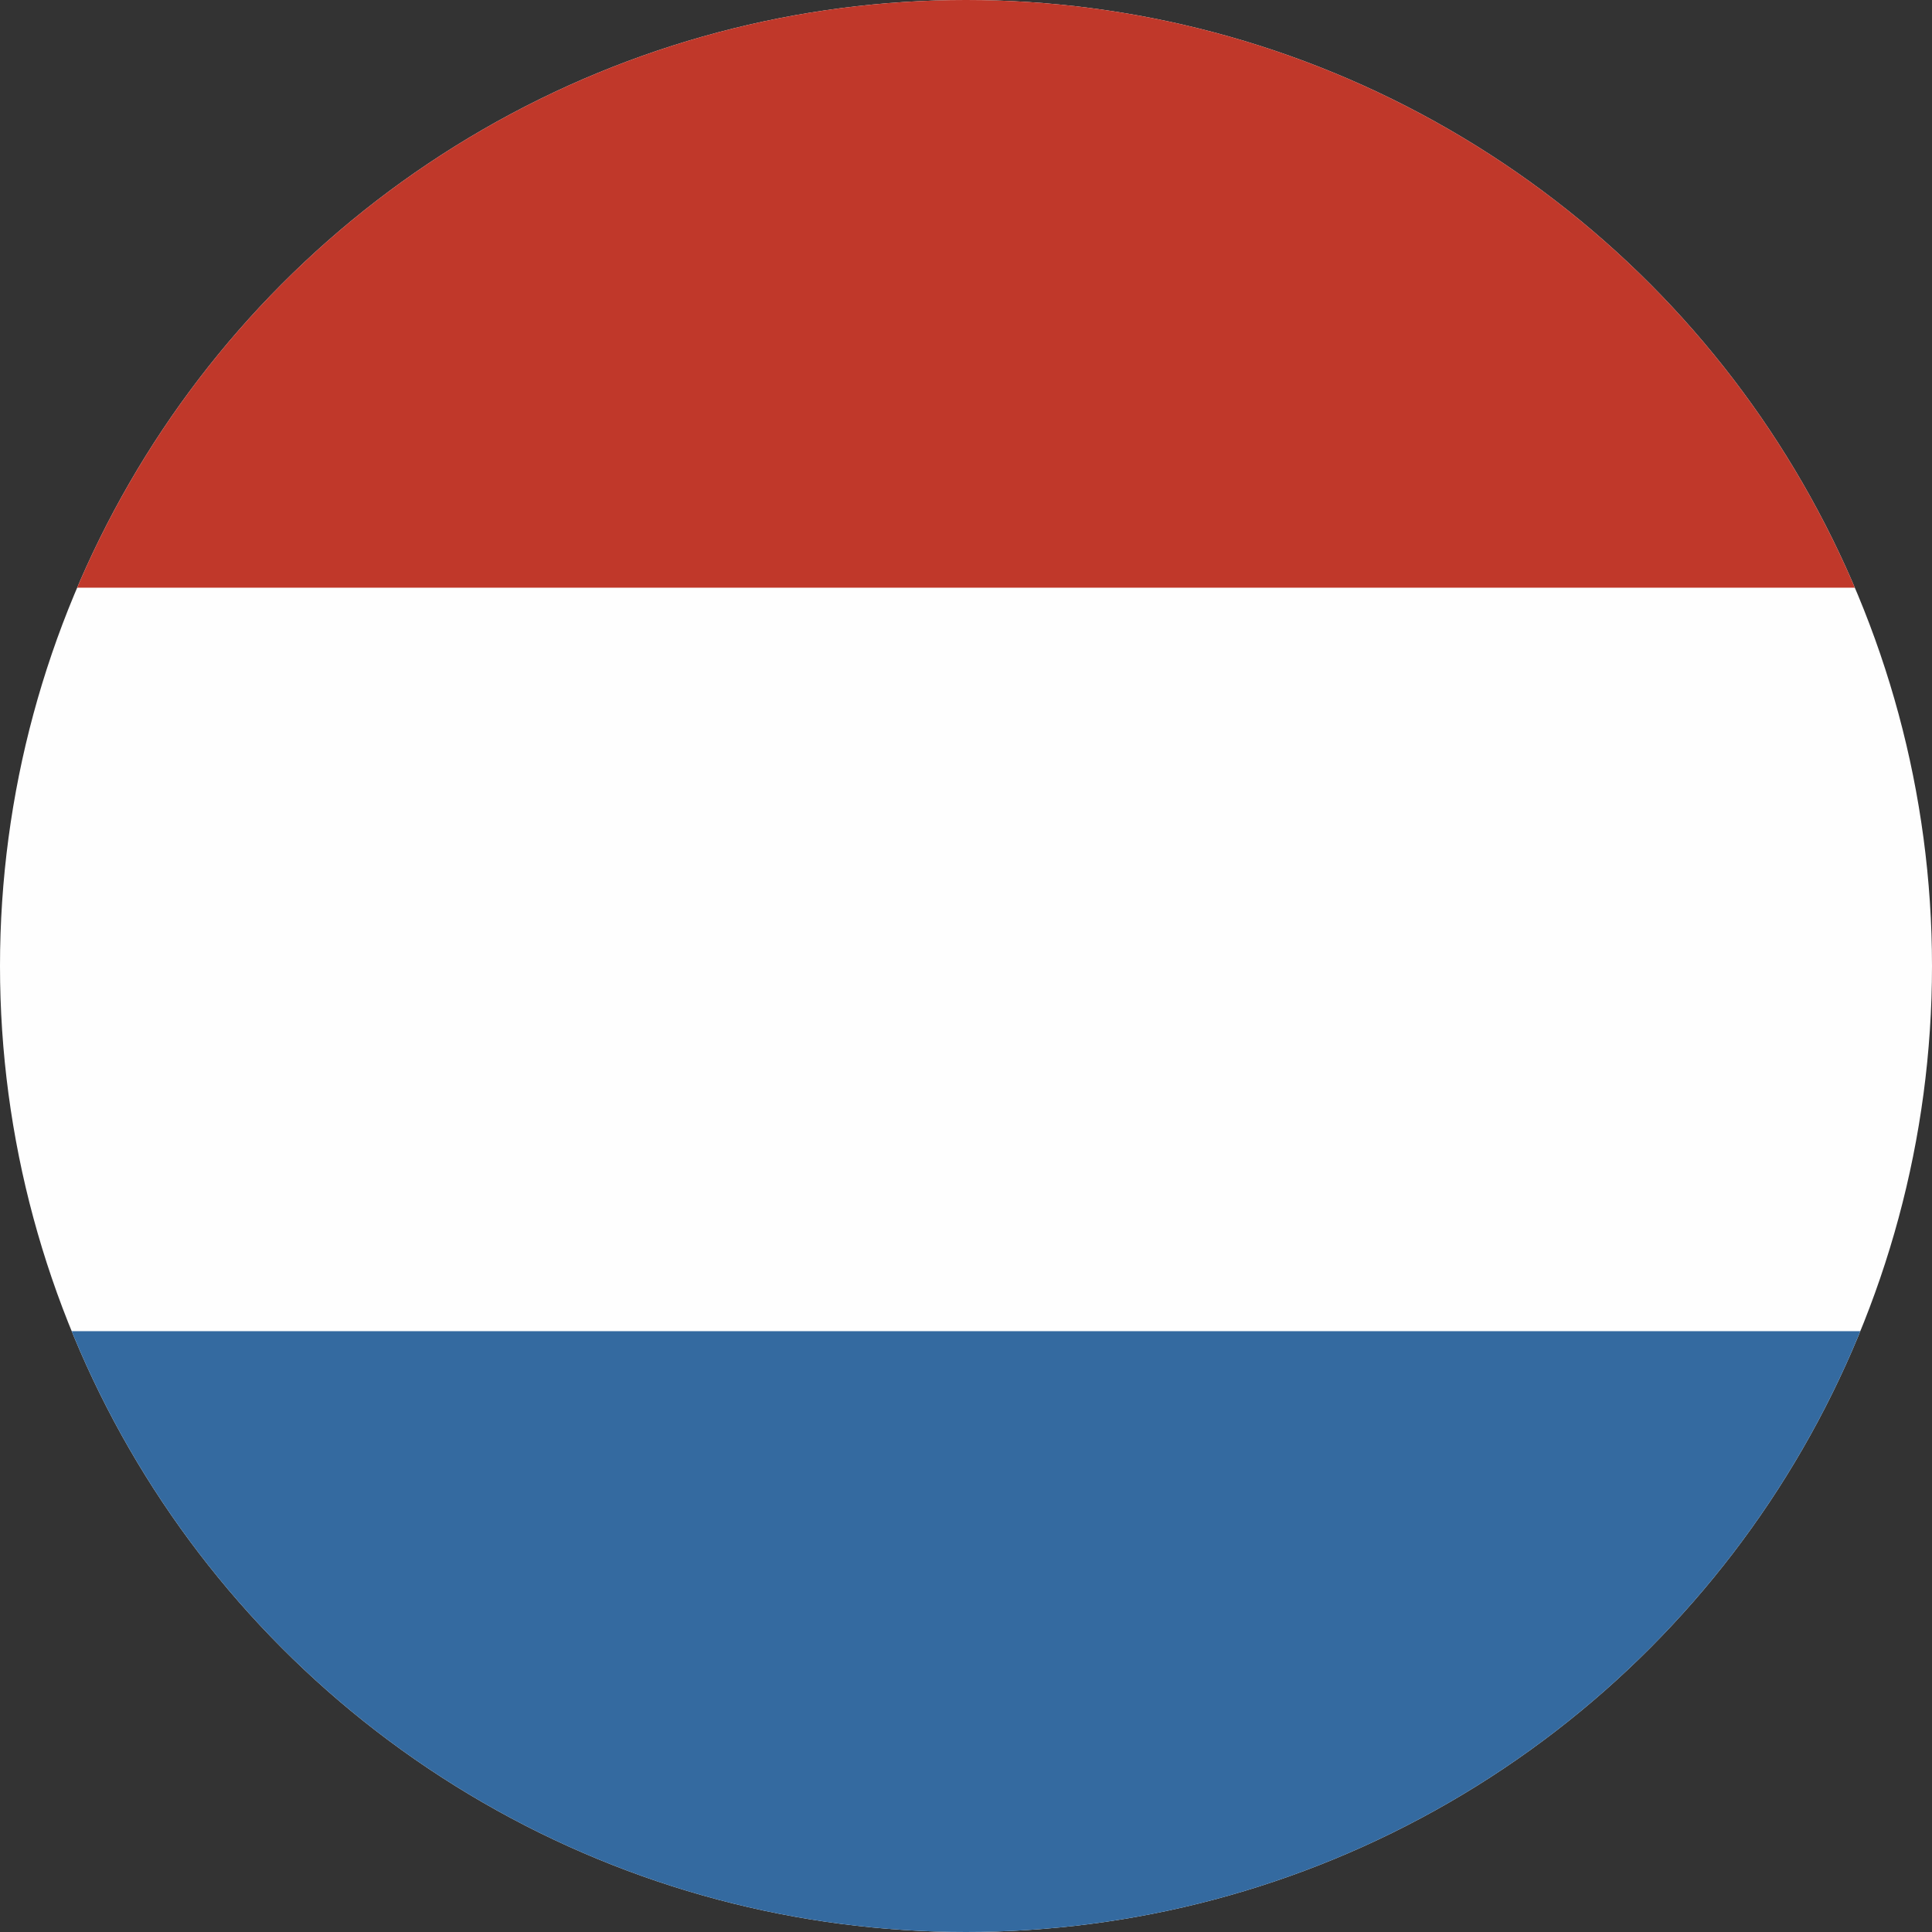
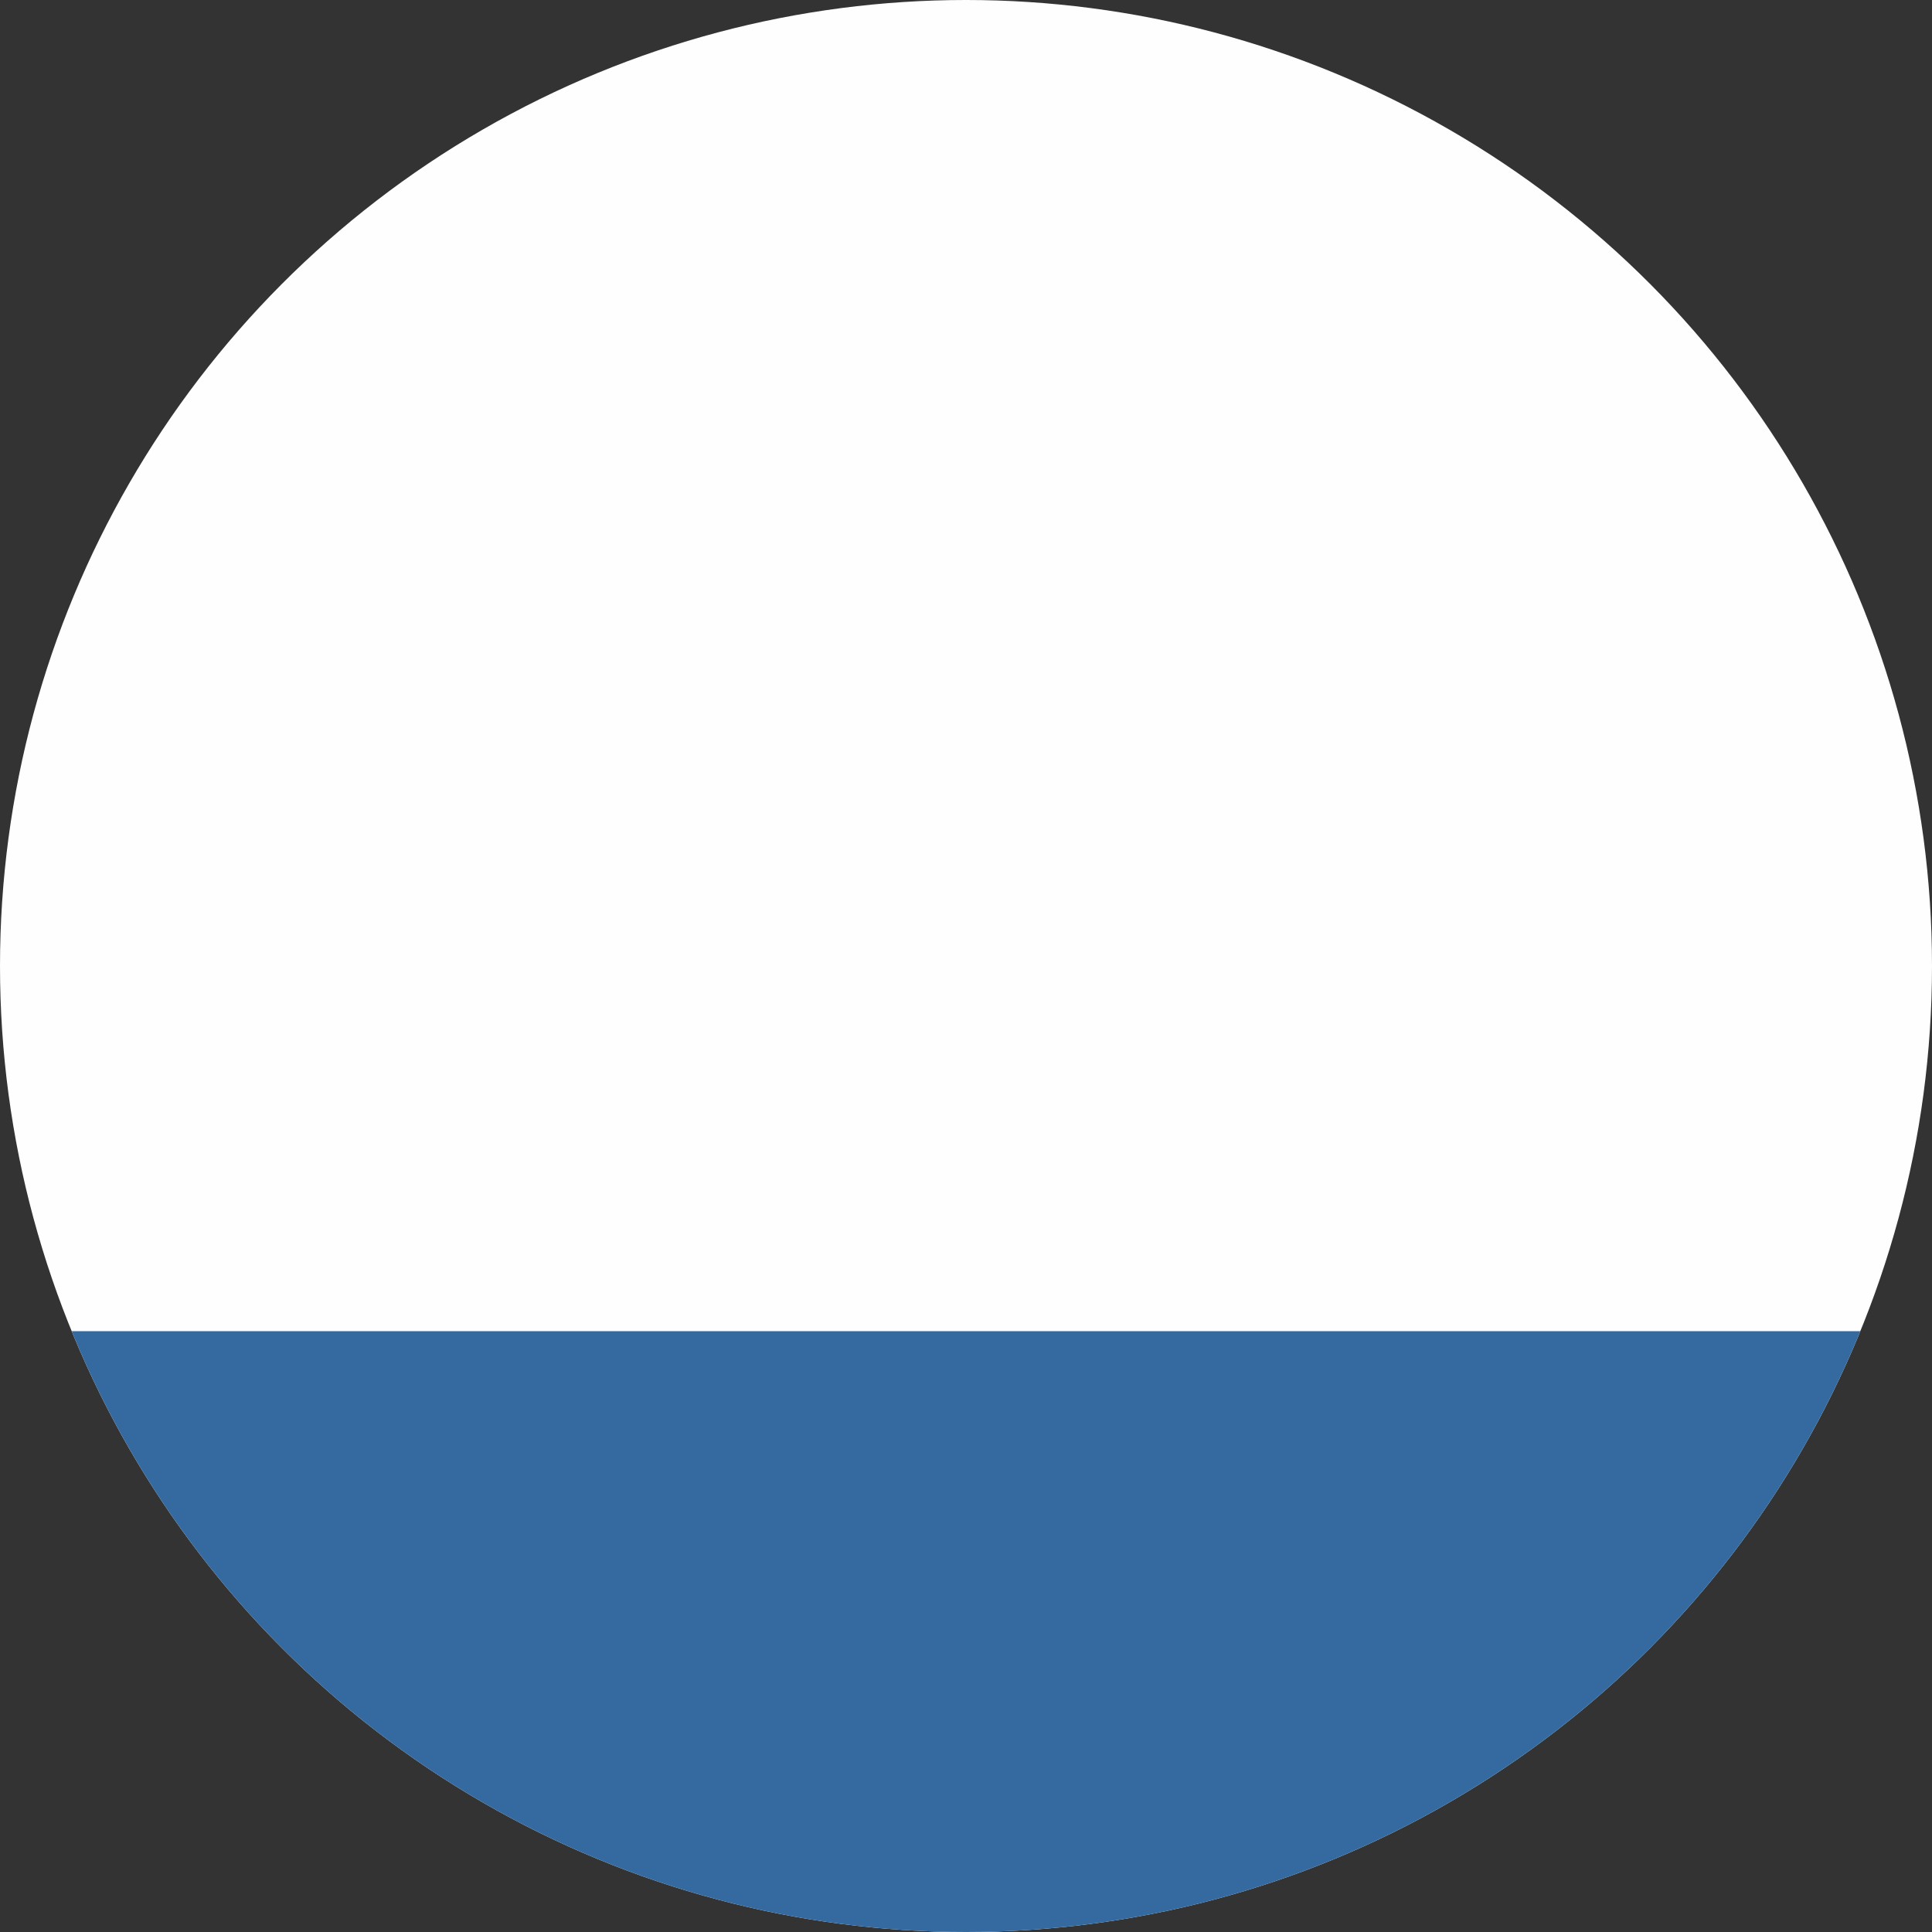
<svg xmlns="http://www.w3.org/2000/svg" width="16" height="16" viewBox="0 0 16 16">
  <rect x="0" y="0" width="16" height="16" fill="#333333" stroke="none" />
  <defs>
    <clipPath id="clip-path">
      <circle id="Ellipse_170" data-name="Ellipse 170" cx="8" cy="8" r="8" transform="translate(889 3614)" fill="#fff" />
    </clipPath>
  </defs>
  <g id="Mask_Group_9" data-name="Mask Group 9" transform="translate(-889 -3614)" clip-path="url(#clip-path)">
    <g id="circle_10576644" transform="translate(872.882 3595.314)">
-       <path id="Path_3884" data-name="Path 3884" d="M-365.672-39.764l.062.045a8.709,8.709,0,0,1,1.733,1.644l.089.112a9.014,9.014,0,0,1,1.751,3.792l.018.085a8.675,8.675,0,0,1,.137,1.705v.105a7.627,7.627,0,0,1-.124,1.521l-.019.1a8.995,8.995,0,0,1-2.224,4.4c-.066.073-.129.148-.191.224a2.706,2.706,0,0,1-.318.31c-.068.058-.135.117-.2.177a8.951,8.951,0,0,1-4.3,2.078l-.1.019a9,9,0,0,1-6.621-1.461,8.31,8.31,0,0,1-1.7-1.524l-.106-.125a9.166,9.166,0,0,1-2.063-6.67,8.954,8.954,0,0,1,1.609-4.355l.082-.116a8.454,8.454,0,0,1,1.676-1.761l.064-.049C-373.5-41.737-369.645-42-365.672-39.764Z" transform="translate(395 59)" fill="#fefefe" />
-       <path id="Path_3885" data-name="Path 3885" d="M-351.347-39.764l.062.045a8.708,8.708,0,0,1,1.733,1.644l.089.112c1.369,1.728,1.369,1.728,1.369,2.516H-365a3.02,3.02,0,0,1,.207-.594l.054-.114.057-.118.06-.124a8.7,8.7,0,0,1,2.465-3.067l.064-.049C-359.176-41.737-355.319-42-351.347-39.764Z" transform="translate(380.675 59)" fill="#c0382a" />
+       <path id="Path_3884" data-name="Path 3884" d="M-365.672-39.764l.062.045a8.709,8.709,0,0,1,1.733,1.644l.089.112a9.014,9.014,0,0,1,1.751,3.792l.018.085a8.675,8.675,0,0,1,.137,1.705v.105a7.627,7.627,0,0,1-.124,1.521l-.019.1a8.995,8.995,0,0,1-2.224,4.4c-.066.073-.129.148-.191.224c-.068.058-.135.117-.2.177a8.951,8.951,0,0,1-4.3,2.078l-.1.019a9,9,0,0,1-6.621-1.461,8.31,8.31,0,0,1-1.7-1.524l-.106-.125a9.166,9.166,0,0,1-2.063-6.67,8.954,8.954,0,0,1,1.609-4.355l.082-.116a8.454,8.454,0,0,1,1.676-1.761l.064-.049C-373.5-41.737-369.645-42-365.672-39.764Z" transform="translate(395 59)" fill="#fefefe" />
      <path id="Path_3886" data-name="Path 3886" d="M0,0H16.908a8.429,8.429,0,0,1-1.831,3.03c-.066.073-.129.148-.191.224a2.708,2.708,0,0,1-.318.31c-.068.058-.135.117-.2.177a8.951,8.951,0,0,1-4.3,2.078l-.1.019A9,9,0,0,1,3.346,4.377a8.308,8.308,0,0,1-1.7-1.524L1.54,2.728C1.006,2.093,0,.878,0,0Z" transform="translate(15.675 29.71)" fill="#346aa0" />
    </g>
  </g>
</svg>